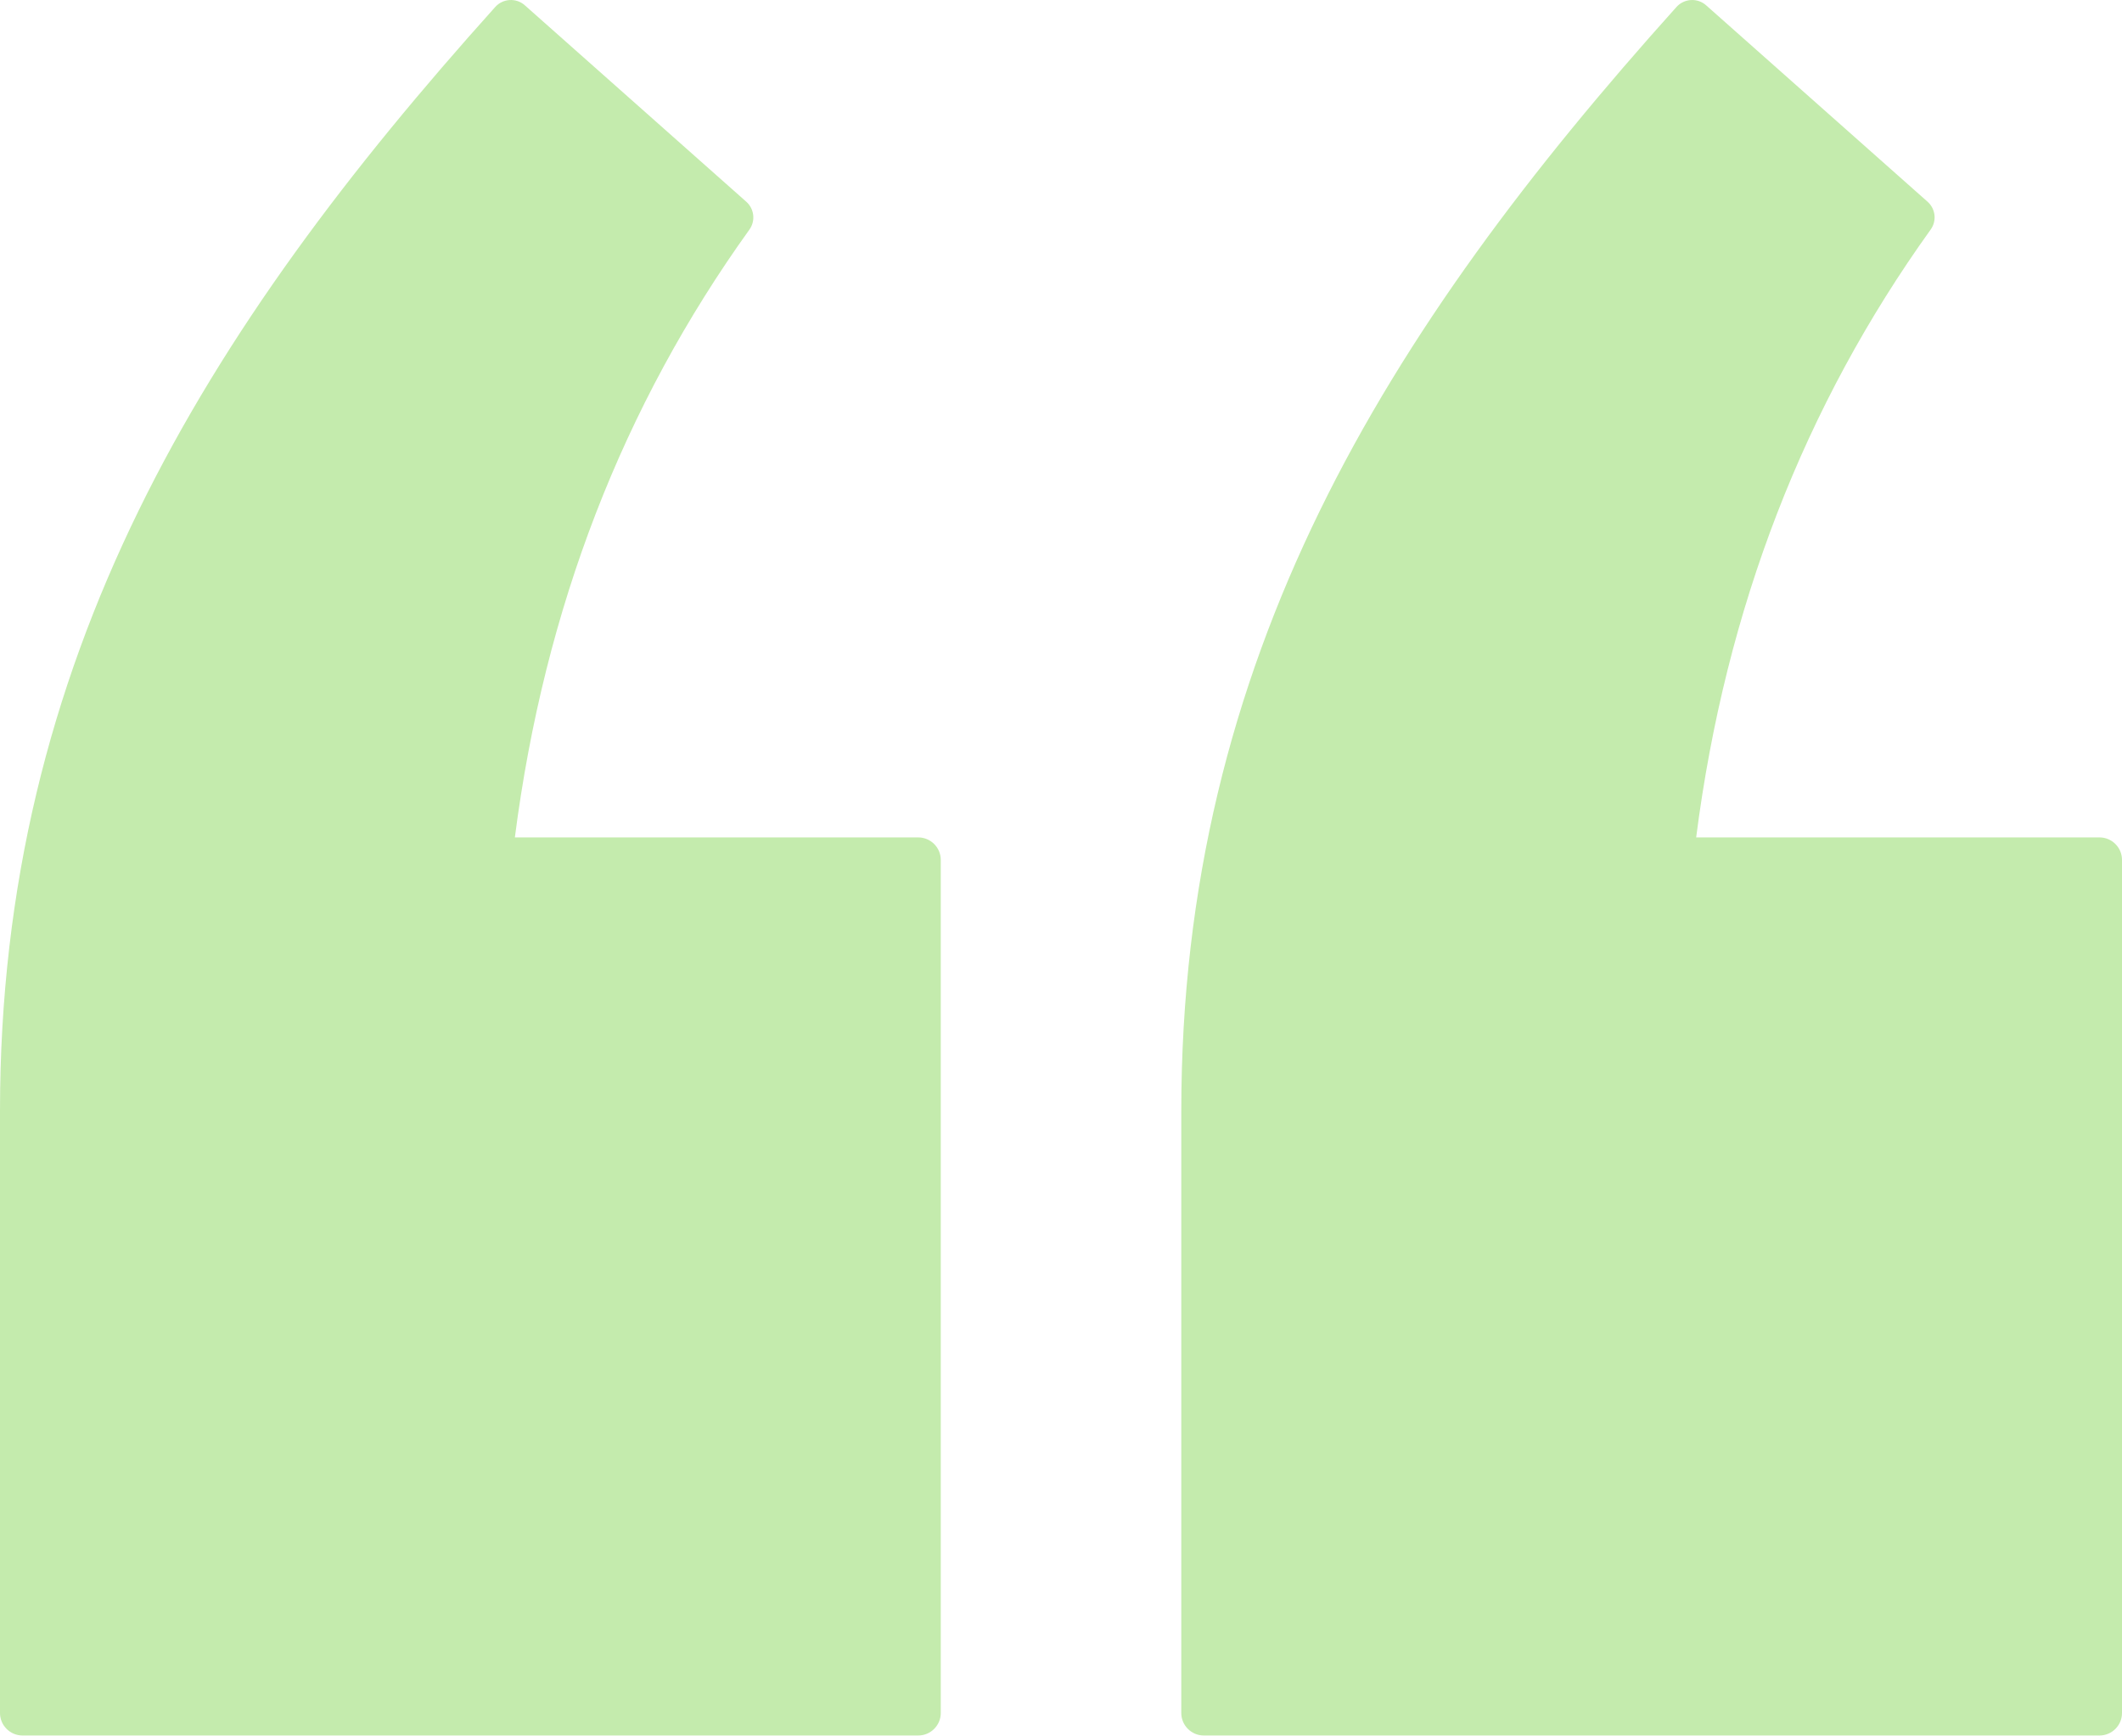
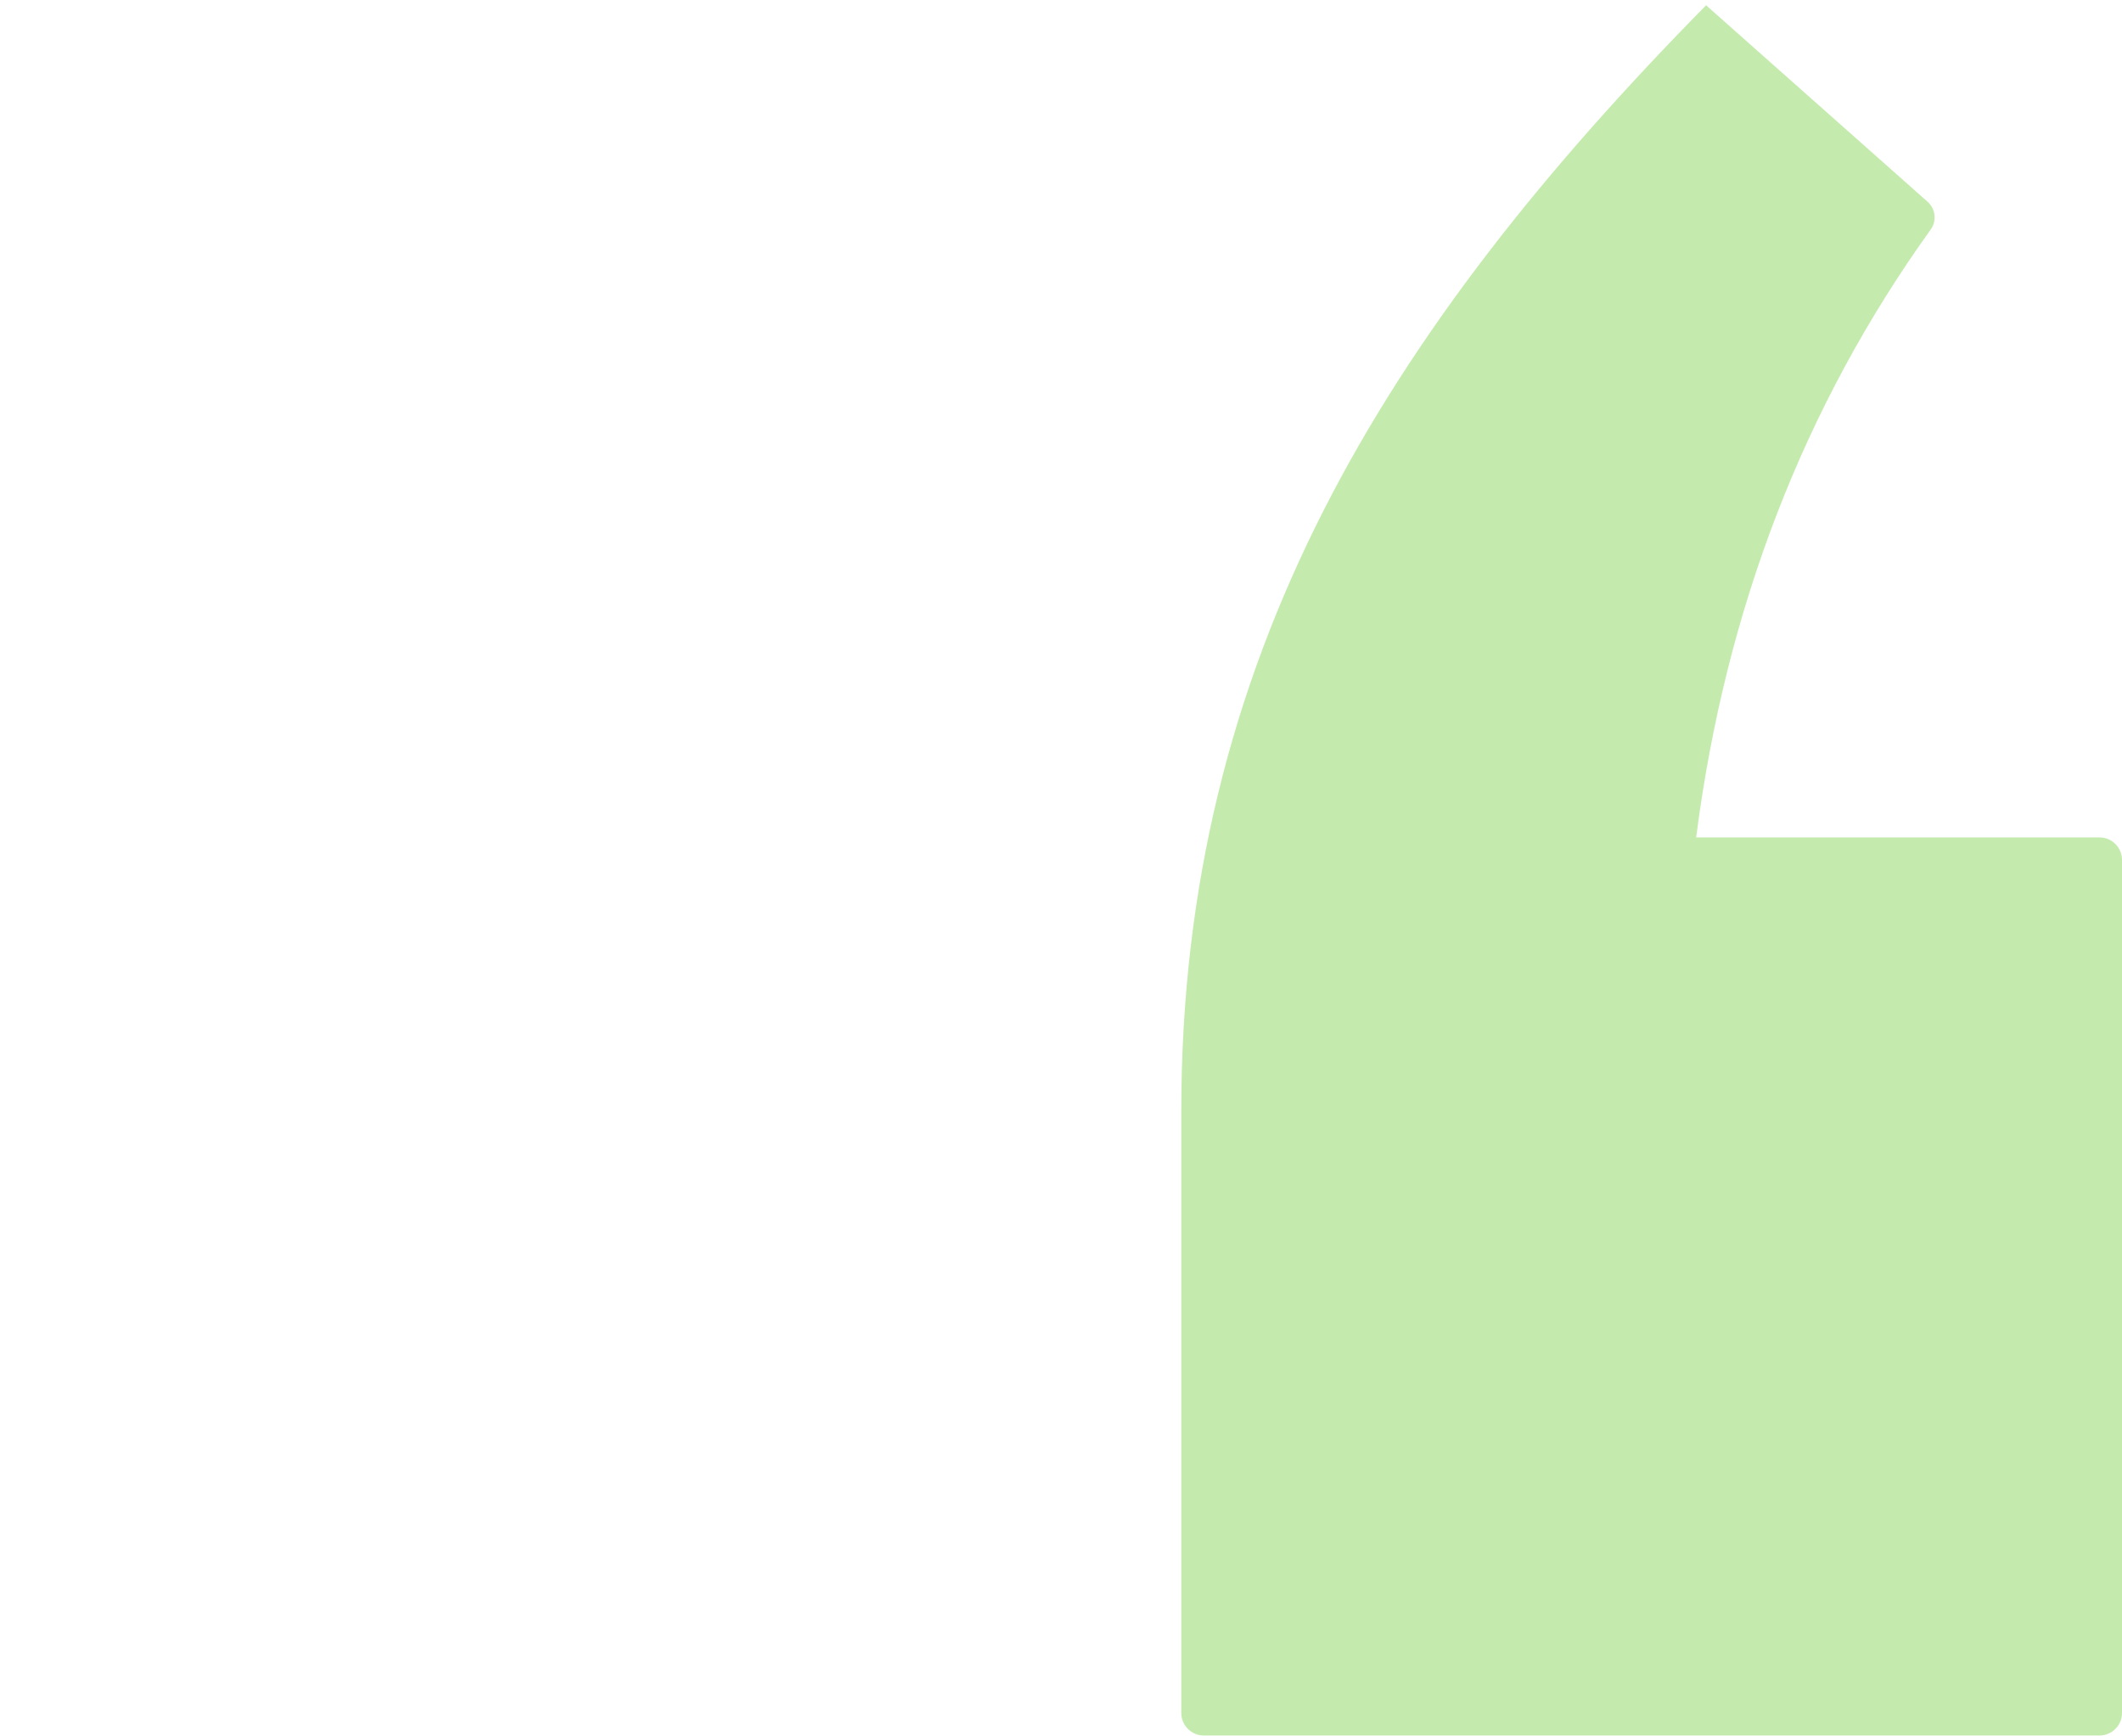
<svg xmlns="http://www.w3.org/2000/svg" width="176" height="144" viewBox="0 0 176 144" fill="none">
-   <path fill-rule="evenodd" clip-rule="evenodd" d="M140.68 69.452C143.13 50.378 149.674 33.61 160.126 19.045C160.653 18.319 160.541 17.322 159.87 16.726L141.504 0.437C140.787 -0.196 139.693 -0.131 139.05 0.577C114.89 27.466 97.977 54.663 97.977 92.131V142.063C97.977 143.087 98.816 143.926 99.84 143.926H174.137C175.162 143.926 176 143.087 176 142.063V71.311C176 70.286 175.162 69.447 174.137 69.447H140.68V69.452Z" fill="#C4EBAD" />
-   <path fill-rule="evenodd" clip-rule="evenodd" d="M42.703 69.452C45.153 50.378 51.697 33.61 62.154 19.045C62.676 18.319 62.564 17.322 61.893 16.726L43.527 0.437C42.815 -0.196 41.715 -0.131 41.077 0.577C16.913 27.466 0 54.663 0 92.131V142.063C0 143.087 0.839 143.926 1.863 143.926H76.16C77.189 143.926 78.028 143.087 78.028 142.063V71.311C78.028 70.286 77.189 69.447 76.16 69.447H42.703V69.452Z" fill="#C4EBAD" />
+   <path fill-rule="evenodd" clip-rule="evenodd" d="M140.68 69.452C143.13 50.378 149.674 33.61 160.126 19.045C160.653 18.319 160.541 17.322 159.87 16.726L141.504 0.437C114.89 27.466 97.977 54.663 97.977 92.131V142.063C97.977 143.087 98.816 143.926 99.84 143.926H174.137C175.162 143.926 176 143.087 176 142.063V71.311C176 70.286 175.162 69.447 174.137 69.447H140.68V69.452Z" fill="#C4EBAD" />
</svg>